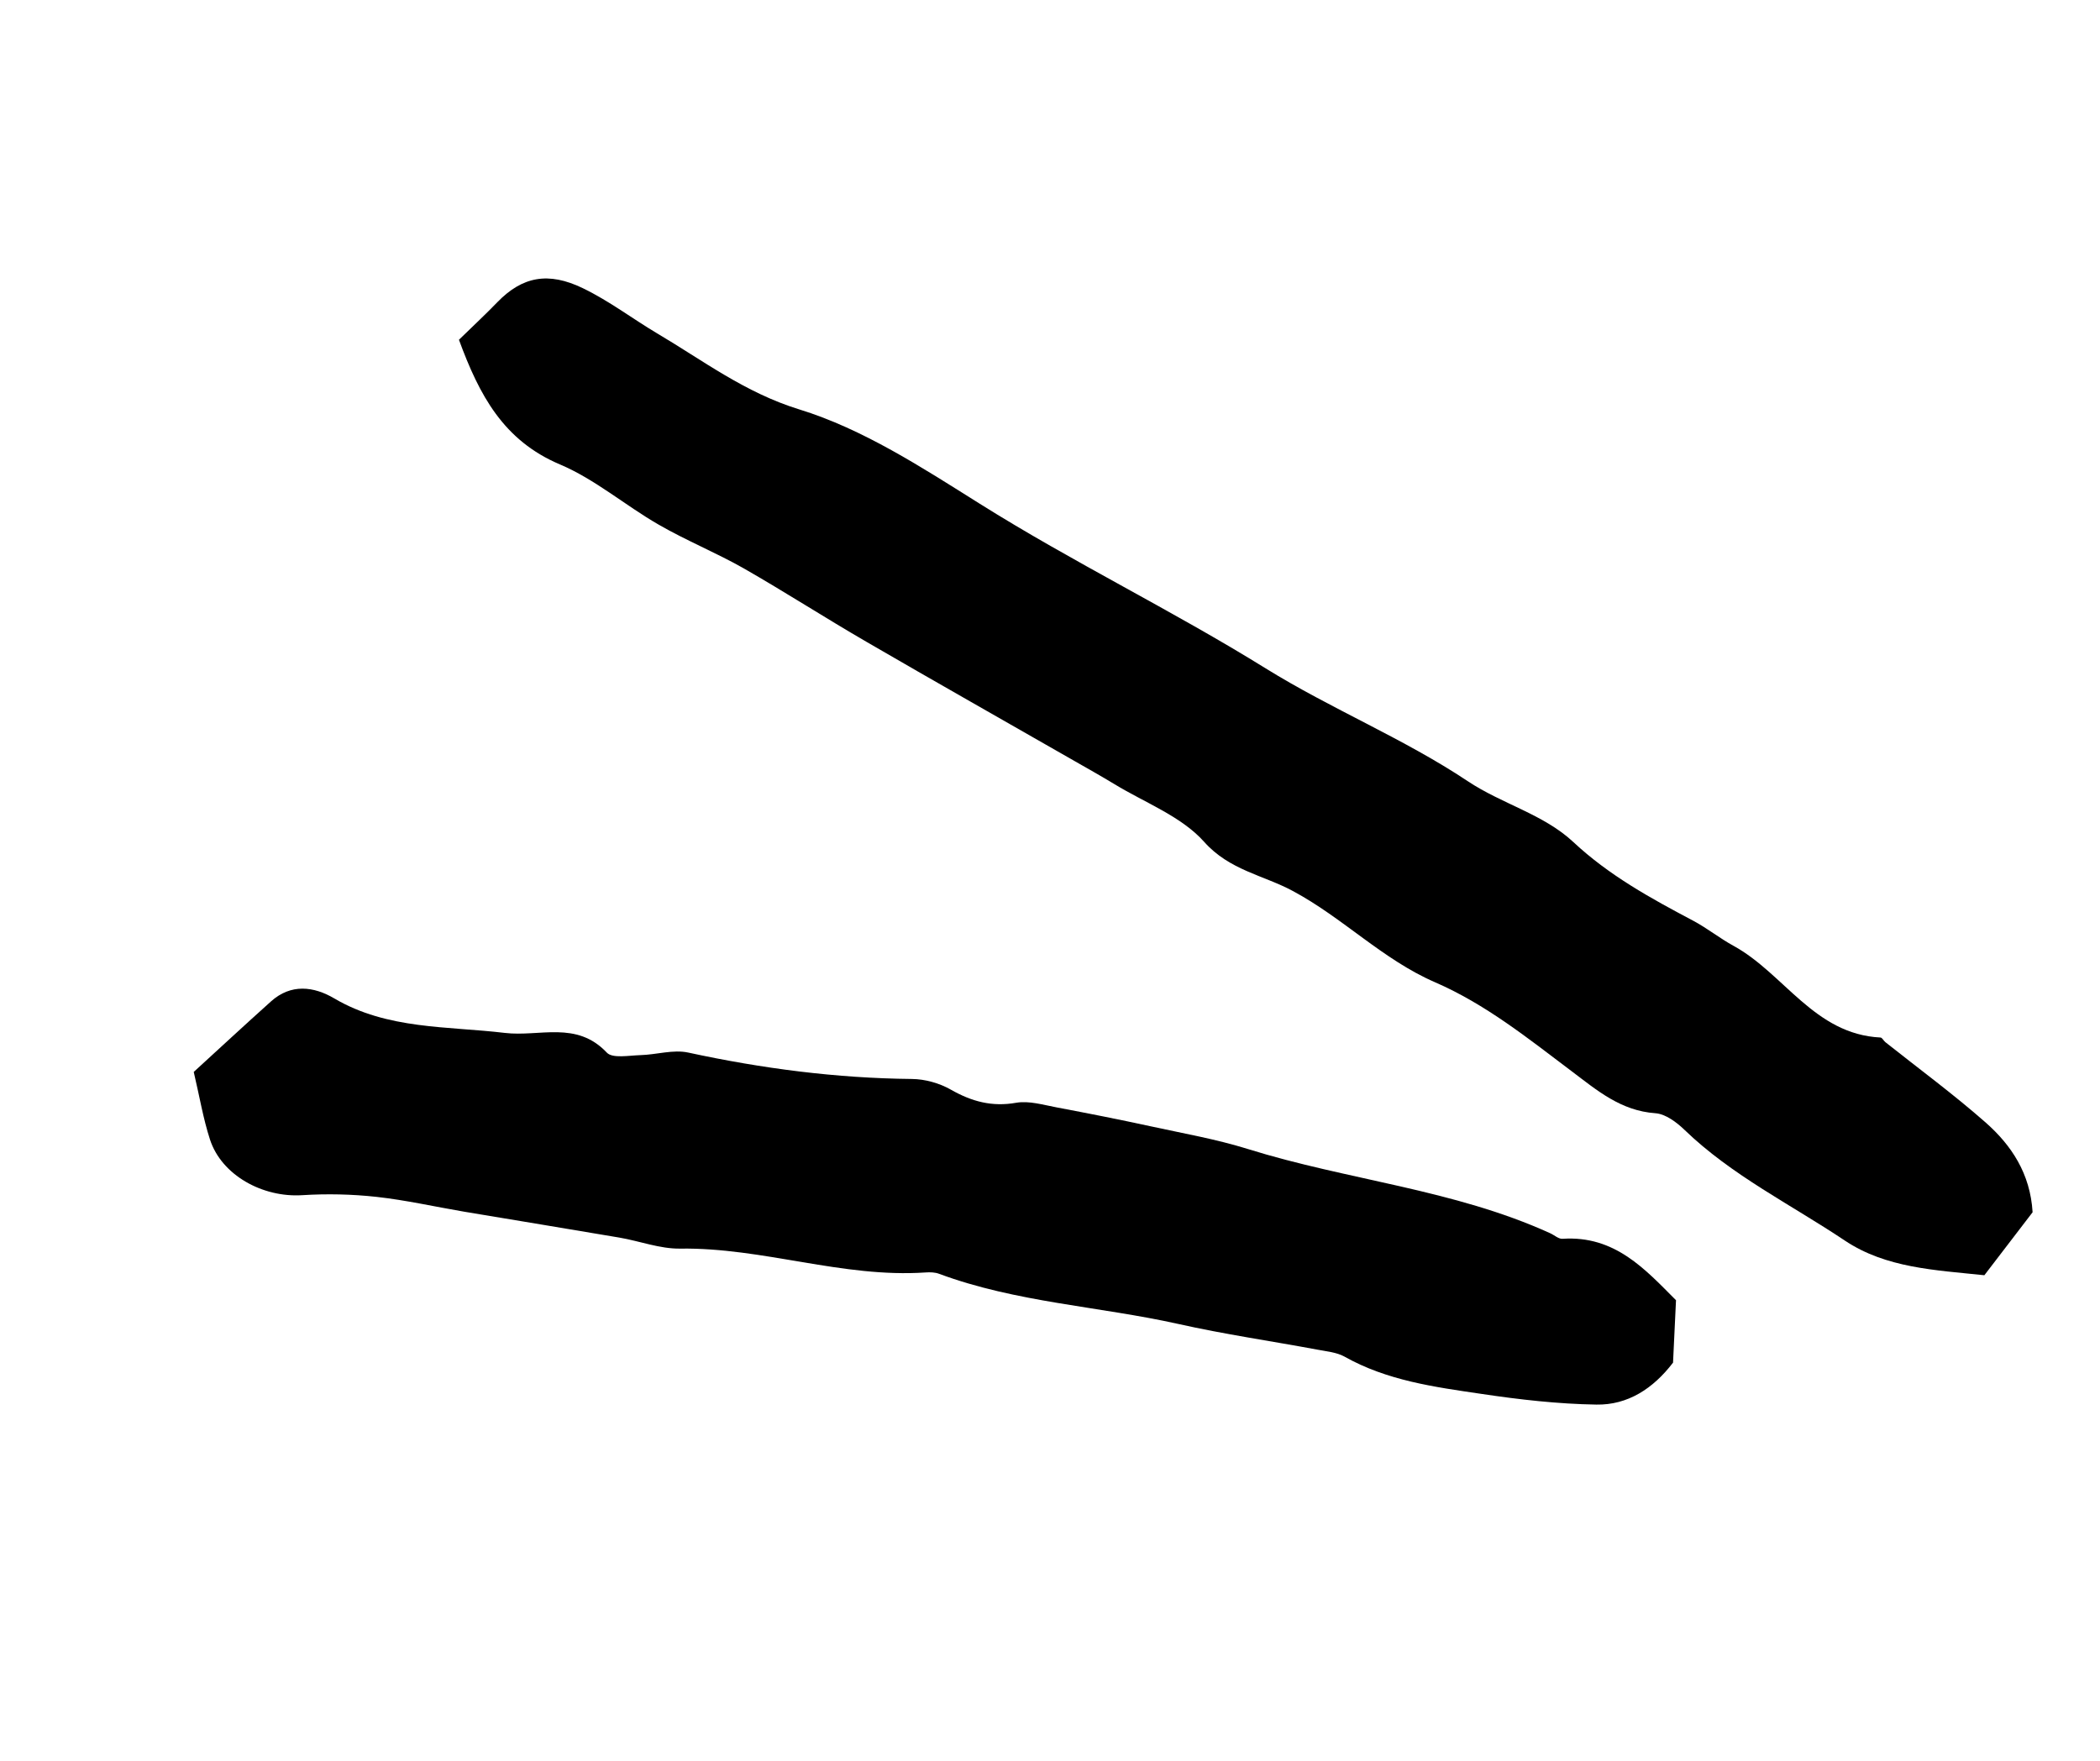
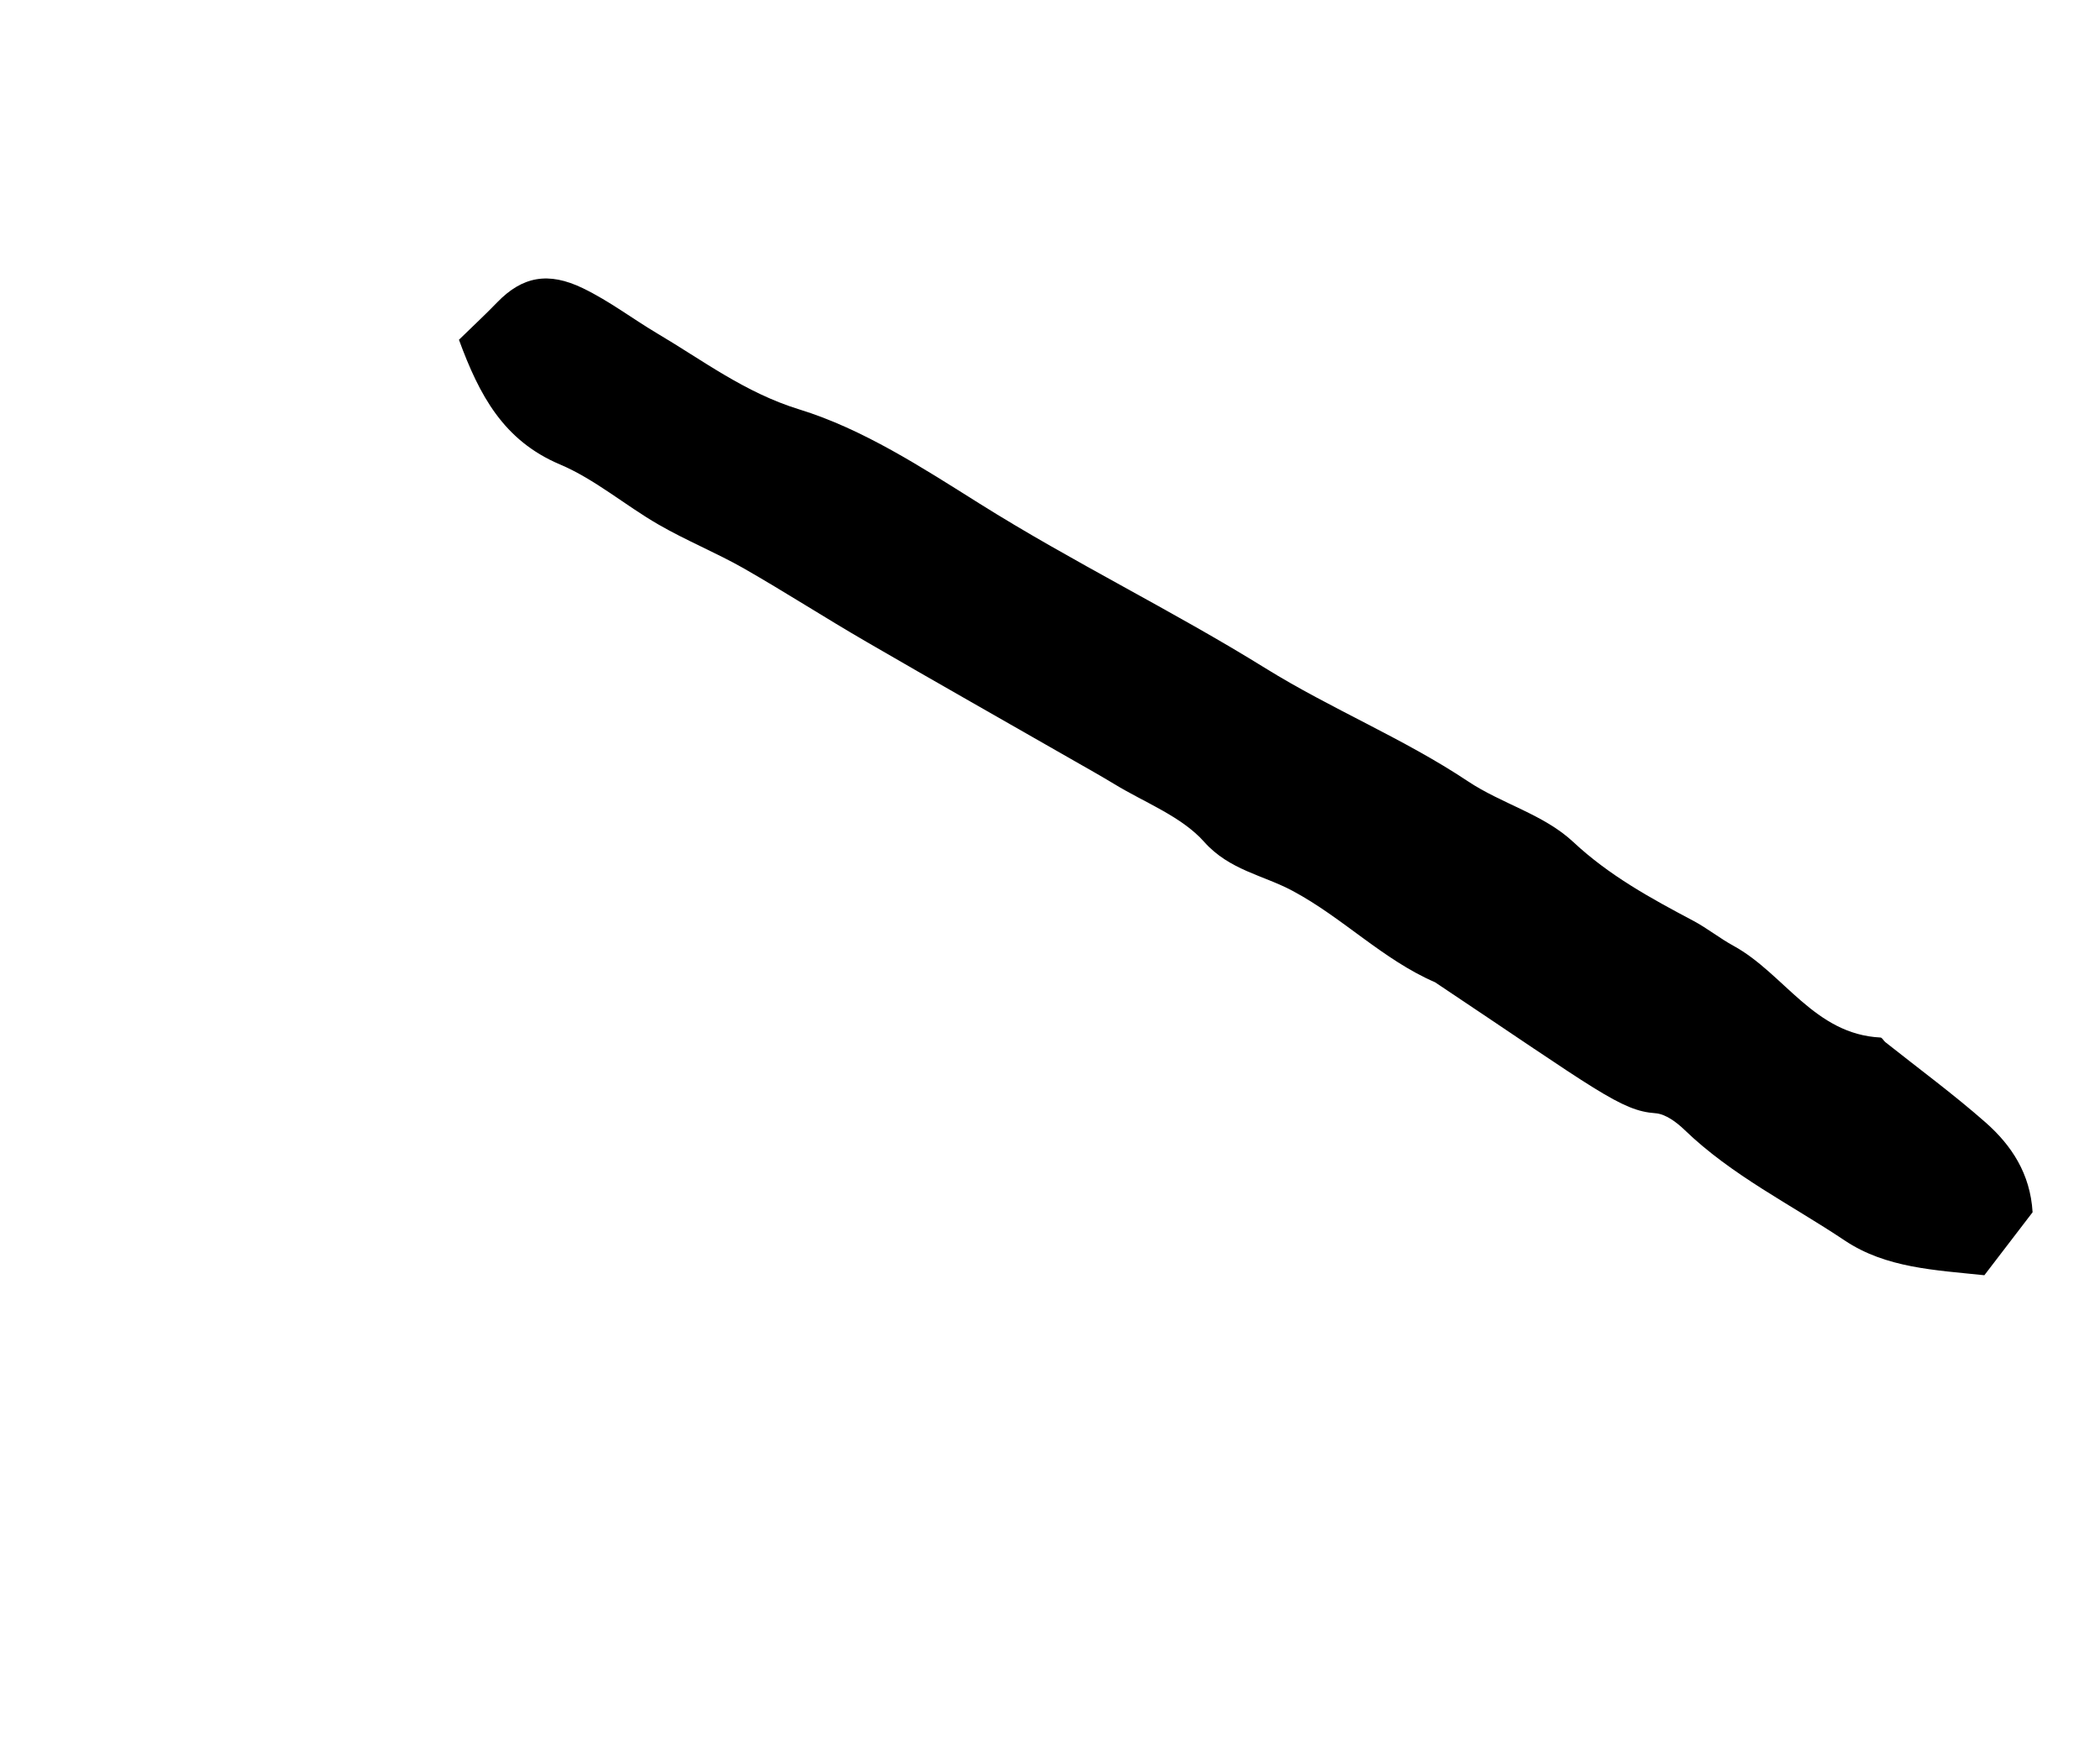
<svg xmlns="http://www.w3.org/2000/svg" width="31" height="26" viewBox="0 0 31 26" fill="none">
-   <path d="M6.775 5.017C7.076 5.837 7.432 6.504 8.264 6.857C8.782 7.076 9.227 7.461 9.72 7.745C10.126 7.98 10.565 8.158 10.973 8.389C11.585 8.739 12.178 9.122 12.789 9.476C13.809 10.069 14.836 10.649 15.86 11.236C16.058 11.349 16.257 11.461 16.452 11.579C16.903 11.854 17.44 12.054 17.776 12.431C18.149 12.85 18.651 12.923 19.082 13.155C19.823 13.551 20.413 14.17 21.184 14.504C21.93 14.828 22.559 15.334 23.197 15.815C23.58 16.104 23.927 16.402 24.438 16.438C24.587 16.449 24.75 16.571 24.867 16.684C25.565 17.358 26.437 17.785 27.233 18.318C27.841 18.724 28.56 18.753 29.293 18.83C29.54 18.507 29.779 18.196 30.005 17.9C29.971 17.329 29.693 16.911 29.311 16.574C28.837 16.157 28.326 15.781 27.831 15.388C27.805 15.367 27.784 15.321 27.76 15.32C26.782 15.272 26.338 14.376 25.59 13.966C25.385 13.854 25.201 13.705 24.994 13.595C24.368 13.264 23.752 12.926 23.226 12.434C22.785 12.022 22.174 11.873 21.667 11.535C20.723 10.906 19.651 10.469 18.685 9.87C17.301 9.011 15.836 8.301 14.458 7.435C13.609 6.902 12.738 6.334 11.795 6.044C10.995 5.797 10.372 5.319 9.698 4.921C9.336 4.706 8.999 4.447 8.605 4.256C8.095 4.009 7.711 4.081 7.34 4.464C7.178 4.632 7.006 4.792 6.775 5.017Z" fill="black" />
-   <path d="M24.697 20.125C24.71 19.843 24.724 19.547 24.741 19.199C24.287 18.744 23.84 18.241 23.067 18.292C23.009 18.297 22.946 18.238 22.884 18.21C21.461 17.562 19.895 17.427 18.42 16.966C17.952 16.82 17.463 16.735 16.982 16.63C16.522 16.53 16.061 16.439 15.6 16.352C15.402 16.315 15.192 16.251 15.003 16.283C14.644 16.347 14.344 16.265 14.035 16.089C13.867 15.993 13.655 15.934 13.461 15.932C12.345 15.921 11.249 15.778 10.159 15.542C9.937 15.494 9.689 15.574 9.452 15.58C9.284 15.585 9.041 15.632 8.958 15.543C8.509 15.067 7.966 15.313 7.453 15.252C6.608 15.151 5.719 15.204 4.937 14.744C4.631 14.563 4.294 14.522 3.999 14.788C3.608 15.139 3.222 15.497 2.86 15.828C2.946 16.192 2.999 16.516 3.1 16.827C3.271 17.352 3.875 17.685 4.461 17.648C4.825 17.625 5.196 17.633 5.559 17.673C5.992 17.721 6.419 17.818 6.848 17.891C7.612 18.019 8.377 18.144 9.142 18.274C9.442 18.325 9.741 18.441 10.039 18.437C11.262 18.419 12.436 18.872 13.662 18.789C13.729 18.784 13.803 18.786 13.863 18.809C15.002 19.232 16.219 19.288 17.392 19.549C18.074 19.702 18.767 19.802 19.454 19.93C19.586 19.955 19.731 19.968 19.846 20.031C20.475 20.386 21.174 20.48 21.868 20.582C22.429 20.666 22.999 20.731 23.566 20.74C24.028 20.748 24.403 20.505 24.696 20.122L24.697 20.125Z" fill="black" />
+   <path d="M6.775 5.017C7.076 5.837 7.432 6.504 8.264 6.857C8.782 7.076 9.227 7.461 9.72 7.745C10.126 7.98 10.565 8.158 10.973 8.389C11.585 8.739 12.178 9.122 12.789 9.476C13.809 10.069 14.836 10.649 15.86 11.236C16.058 11.349 16.257 11.461 16.452 11.579C16.903 11.854 17.44 12.054 17.776 12.431C18.149 12.85 18.651 12.923 19.082 13.155C19.823 13.551 20.413 14.17 21.184 14.504C23.58 16.104 23.927 16.402 24.438 16.438C24.587 16.449 24.75 16.571 24.867 16.684C25.565 17.358 26.437 17.785 27.233 18.318C27.841 18.724 28.56 18.753 29.293 18.83C29.54 18.507 29.779 18.196 30.005 17.9C29.971 17.329 29.693 16.911 29.311 16.574C28.837 16.157 28.326 15.781 27.831 15.388C27.805 15.367 27.784 15.321 27.76 15.32C26.782 15.272 26.338 14.376 25.59 13.966C25.385 13.854 25.201 13.705 24.994 13.595C24.368 13.264 23.752 12.926 23.226 12.434C22.785 12.022 22.174 11.873 21.667 11.535C20.723 10.906 19.651 10.469 18.685 9.87C17.301 9.011 15.836 8.301 14.458 7.435C13.609 6.902 12.738 6.334 11.795 6.044C10.995 5.797 10.372 5.319 9.698 4.921C9.336 4.706 8.999 4.447 8.605 4.256C8.095 4.009 7.711 4.081 7.34 4.464C7.178 4.632 7.006 4.792 6.775 5.017Z" fill="black" />
</svg>